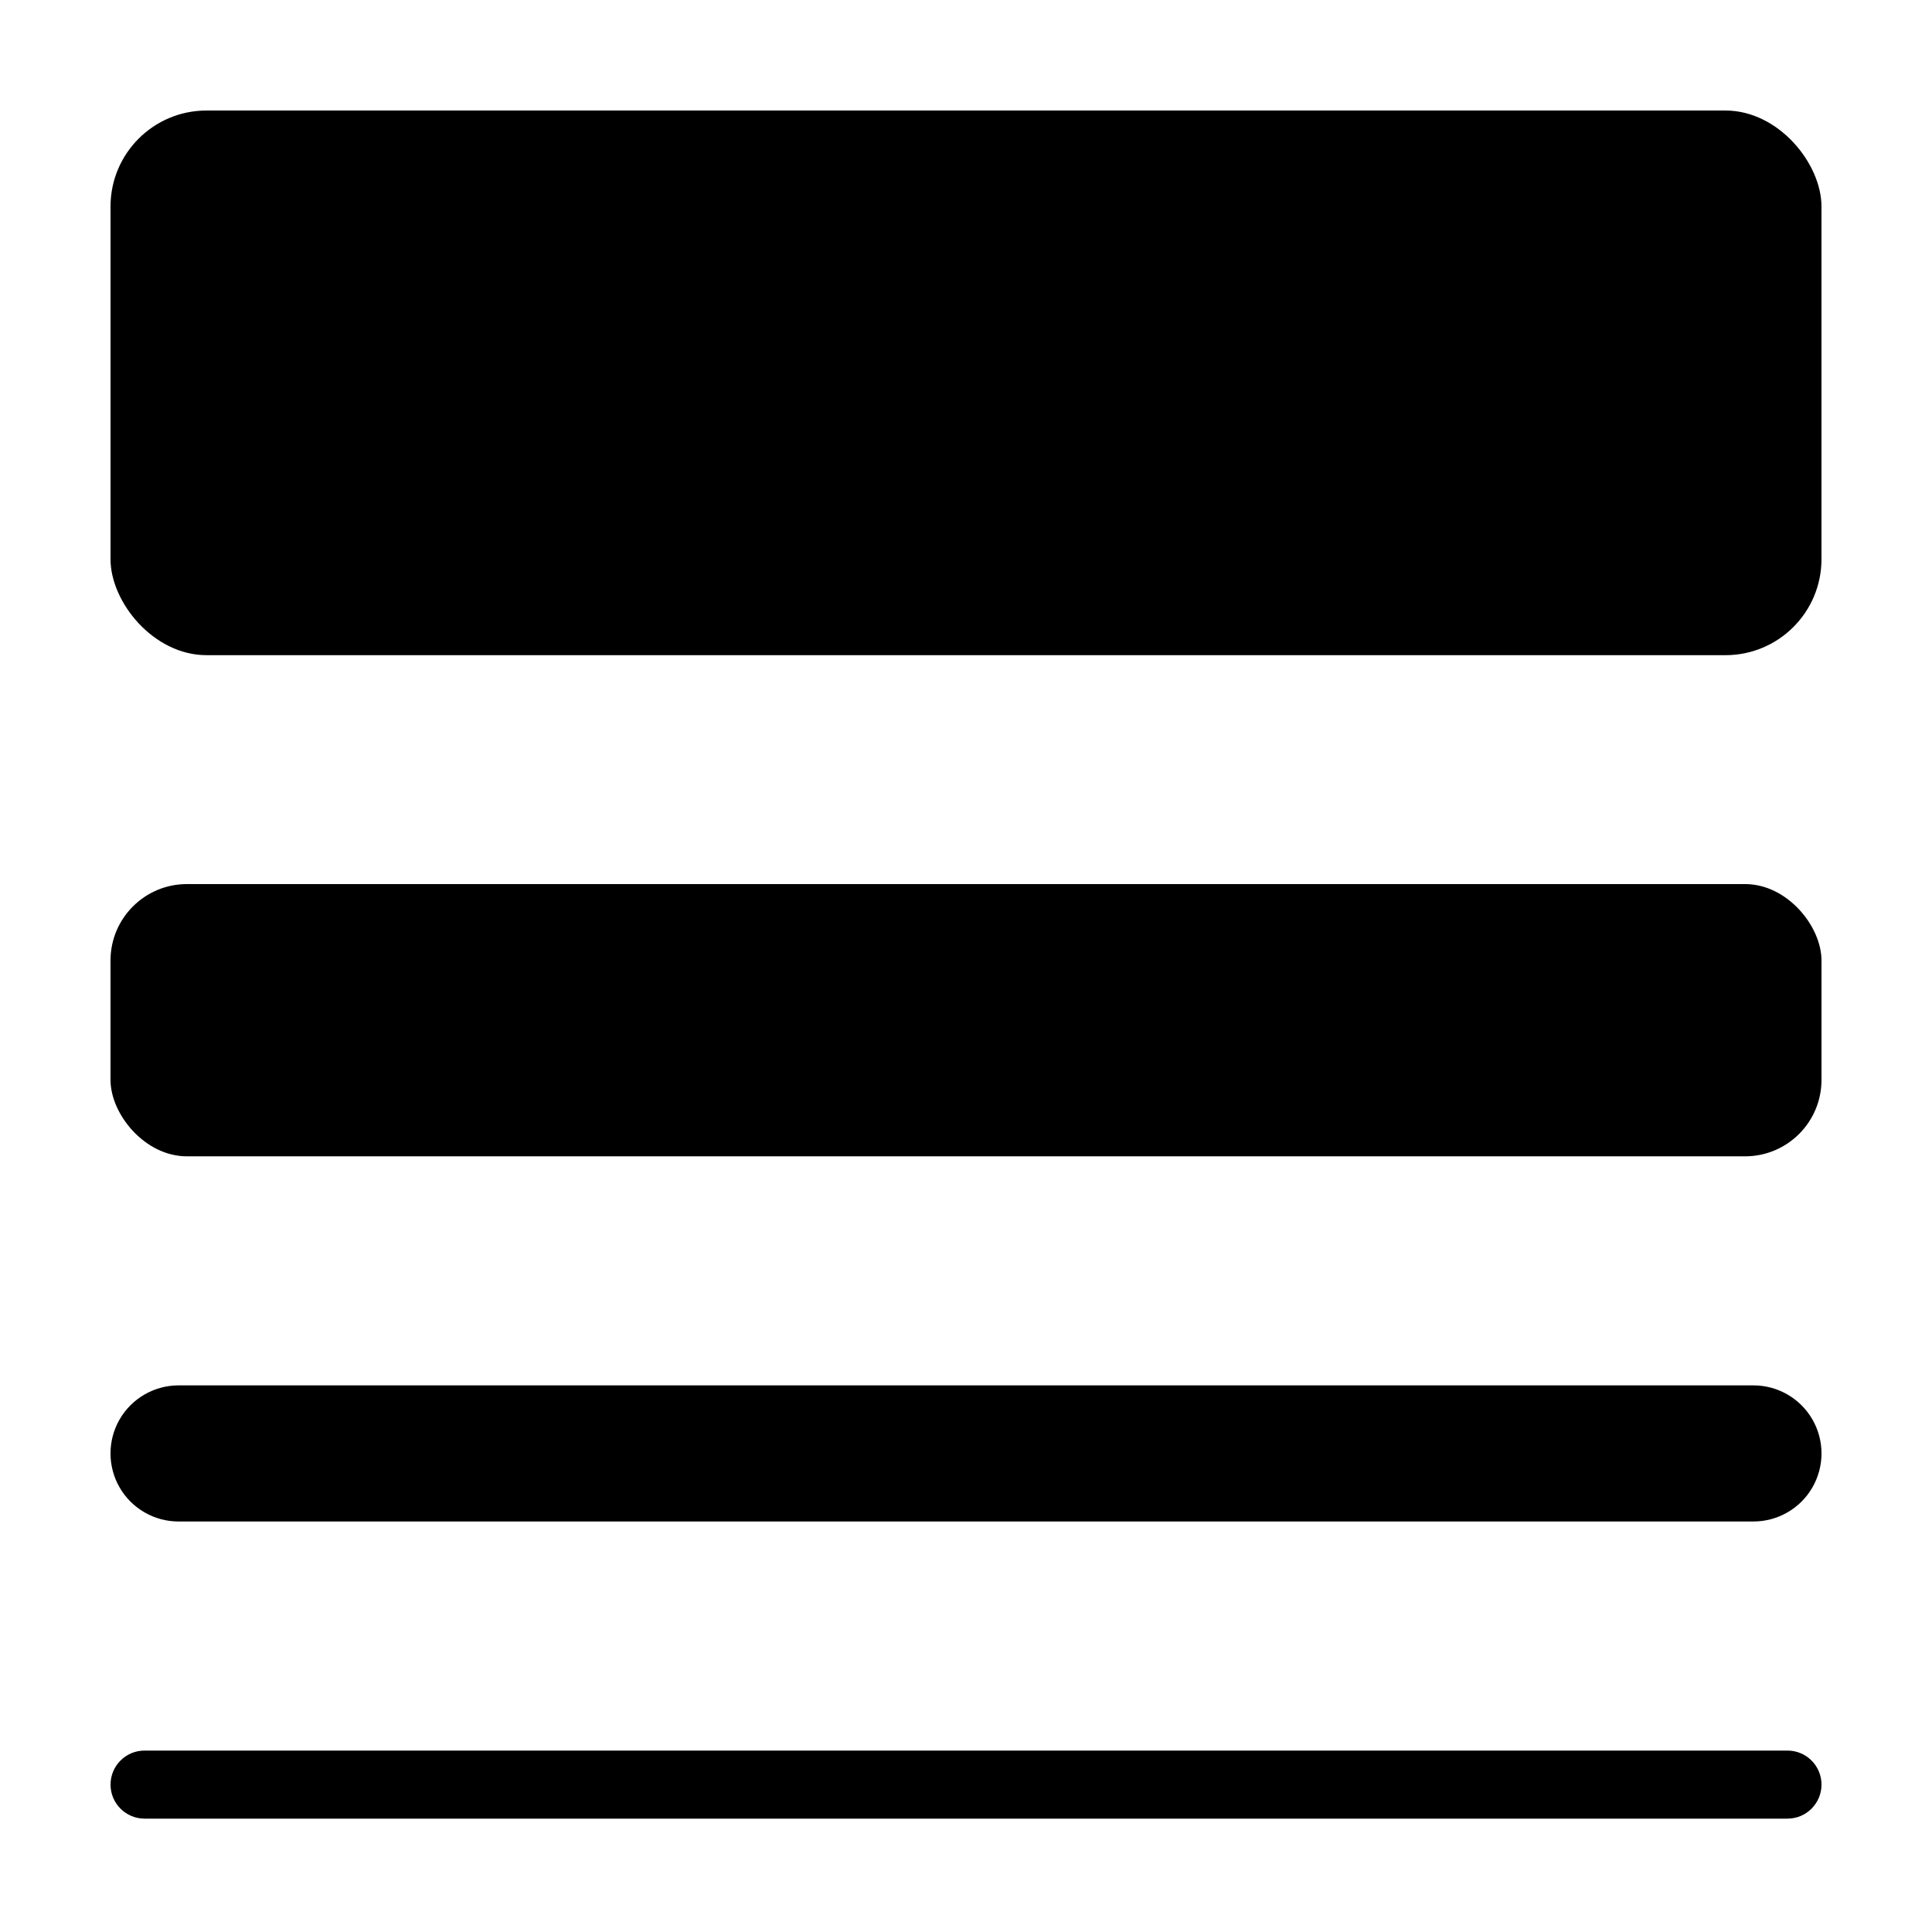
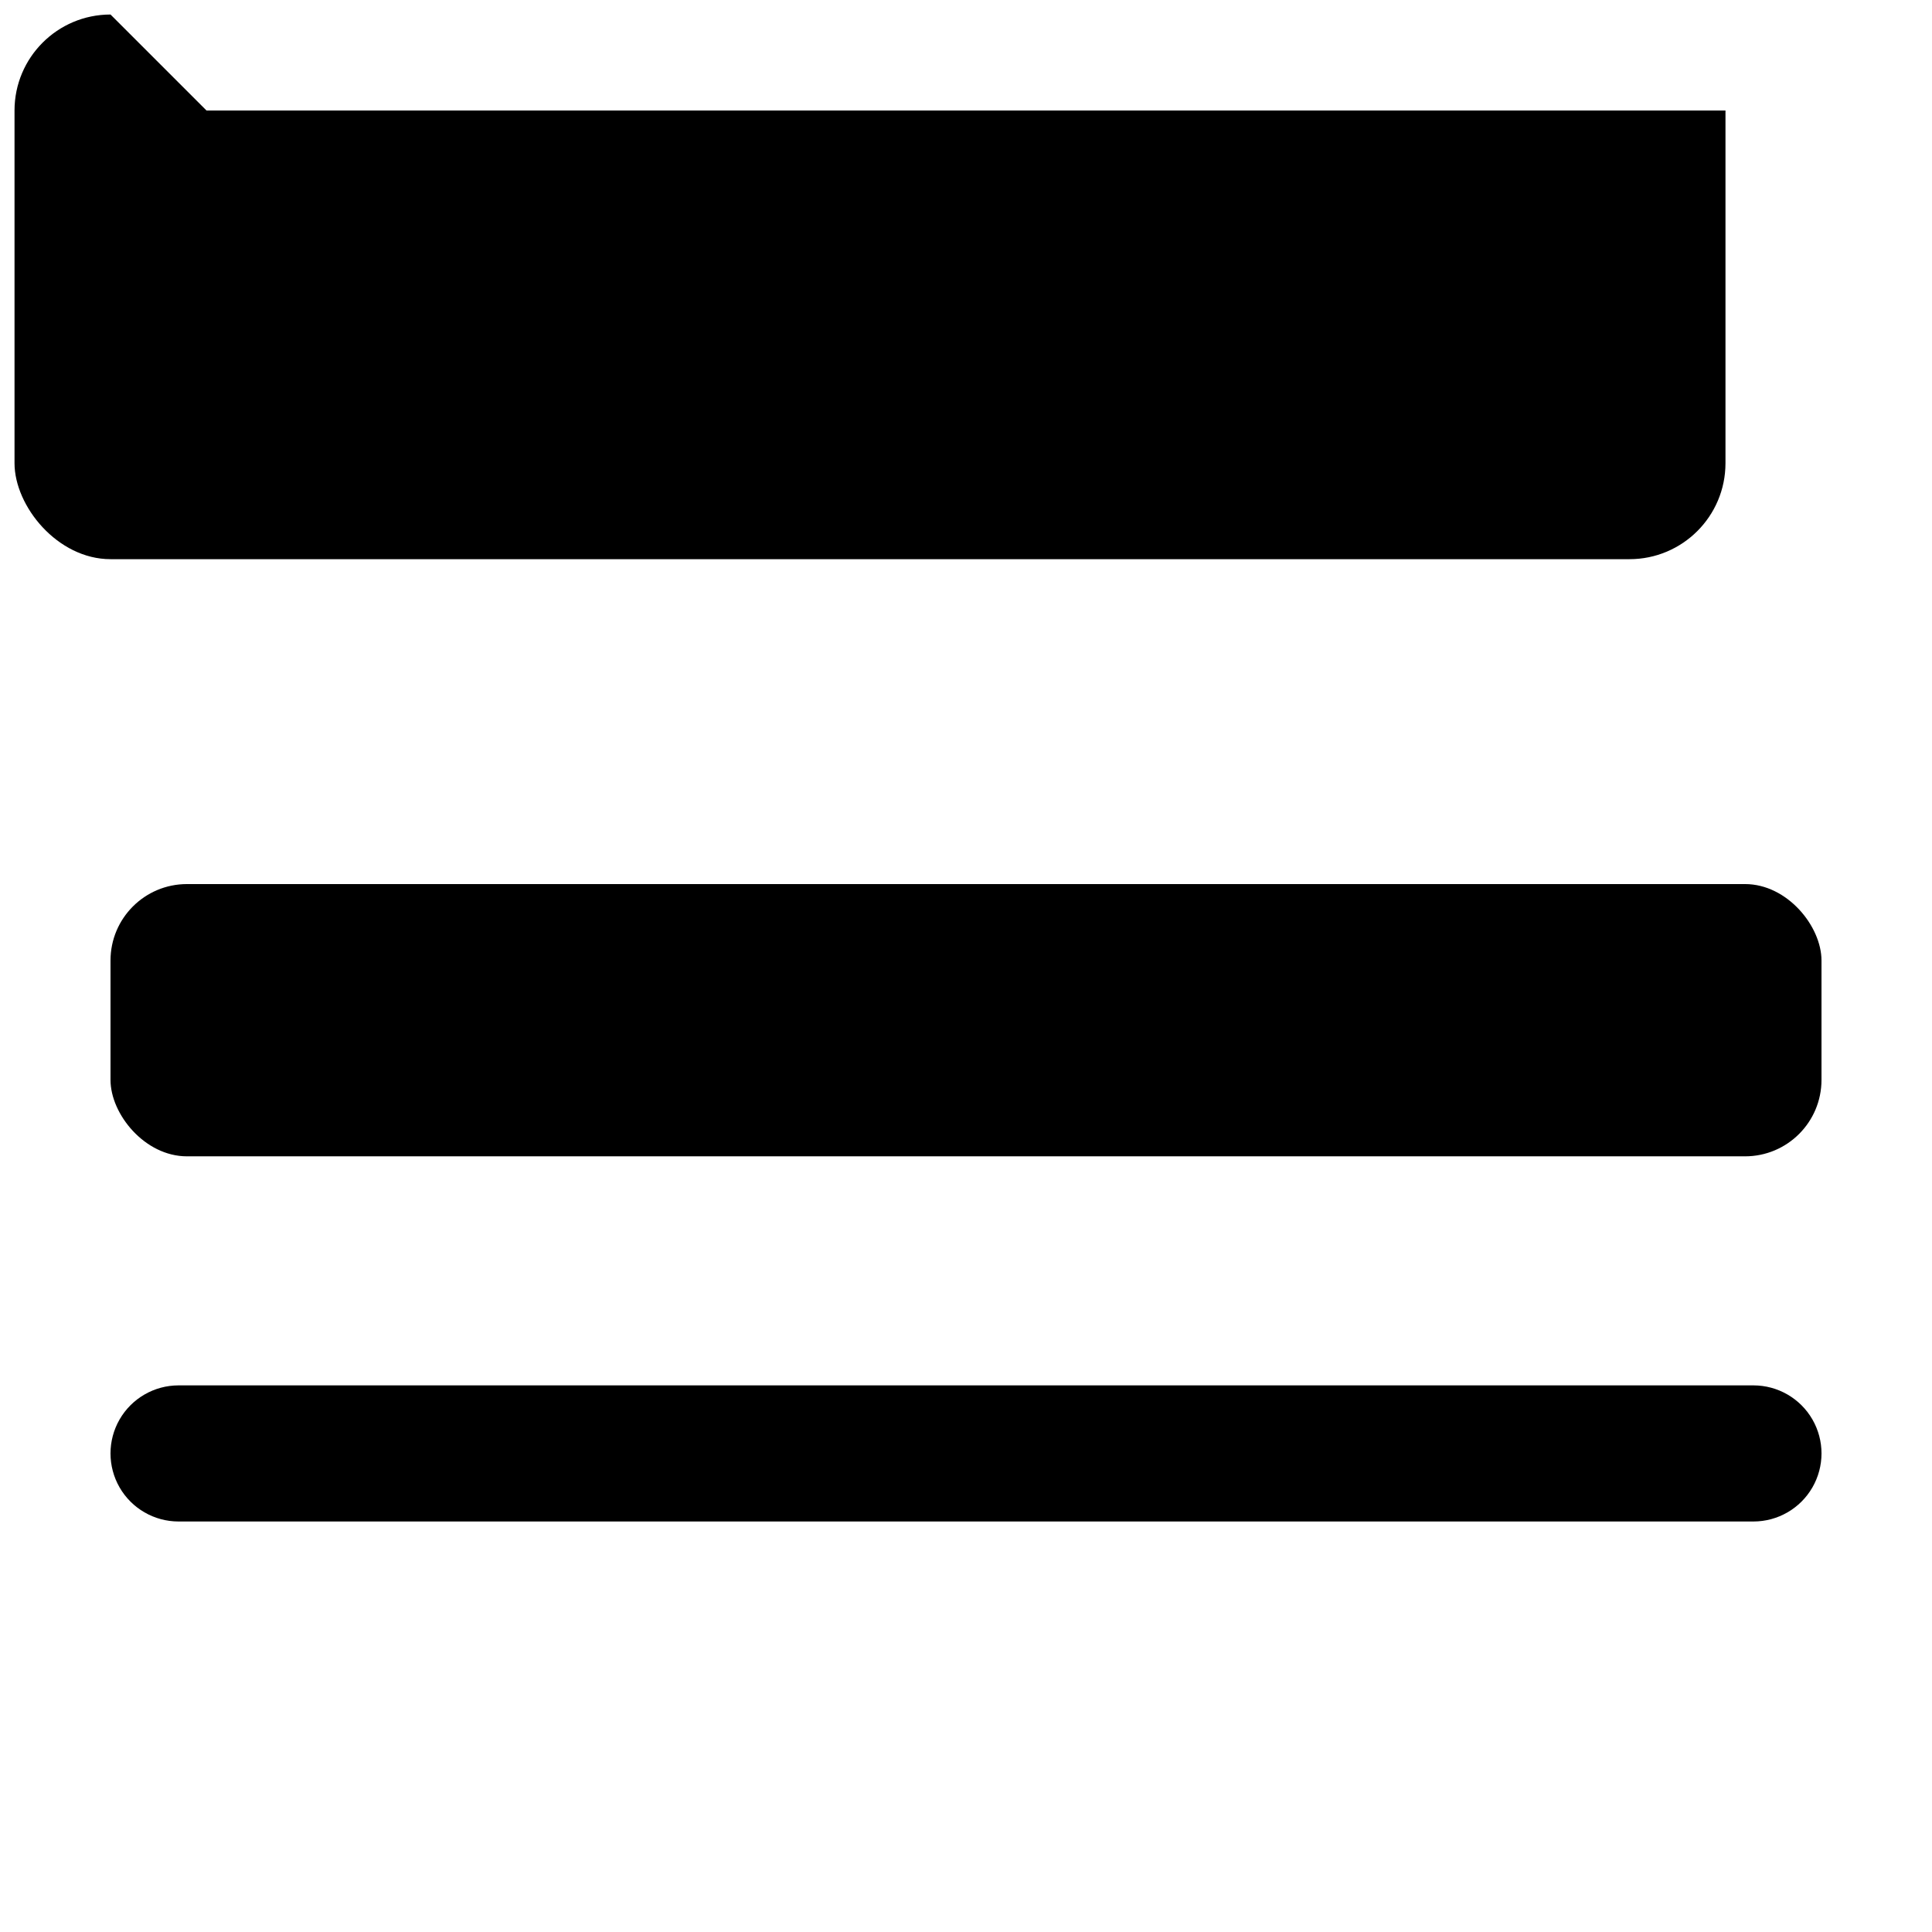
<svg xmlns="http://www.w3.org/2000/svg" fill="#000000" width="800px" height="800px" version="1.1" viewBox="144 144 512 512">
  <g>
-     <path d="m198.73 173.29h402.54c14.051 0 25.441 14.051 25.441 25.441v93.457c0 14.051-11.391 25.441-25.441 25.441h-402.54c-14.051 0-25.441-14.051-25.441-25.441v-93.457c0-14.051 11.391-25.441 25.441-25.441z" />
+     <path d="m198.73 173.29h402.54v93.457c0 14.051-11.391 25.441-25.441 25.441h-402.54c-14.051 0-25.441-14.051-25.441-25.441v-93.457c0-14.051 11.391-25.441 25.441-25.441z" />
    <path d="m193.54 378.29h412.92c11.184 0 20.254 11.184 20.254 20.254v31.641c0 11.184-9.066 20.254-20.254 20.254h-412.92c-11.184 0-20.254-11.184-20.254-20.254v-31.641c0-11.184 9.066-20.254 20.254-20.254z" />
    <path d="m608.68 511.14h-417.36c-6.445 0-12.398 3.438-15.621 9.016-3.219 5.582-3.219 12.457 0 18.039 3.223 5.578 9.176 9.016 15.621 9.016h417.36c6.445 0 12.398-3.438 15.621-9.016 3.223-5.582 3.223-12.457 0-18.039-3.223-5.578-9.176-9.016-15.621-9.016z" />
-     <path d="m617.7 607.92h-435.39c-4.981 0-9.016 4.035-9.016 9.016s4.035 9.02 9.016 9.02h435.39c4.981 0 9.016-4.039 9.016-9.02s-4.035-9.016-9.016-9.016z" />
  </g>
</svg>